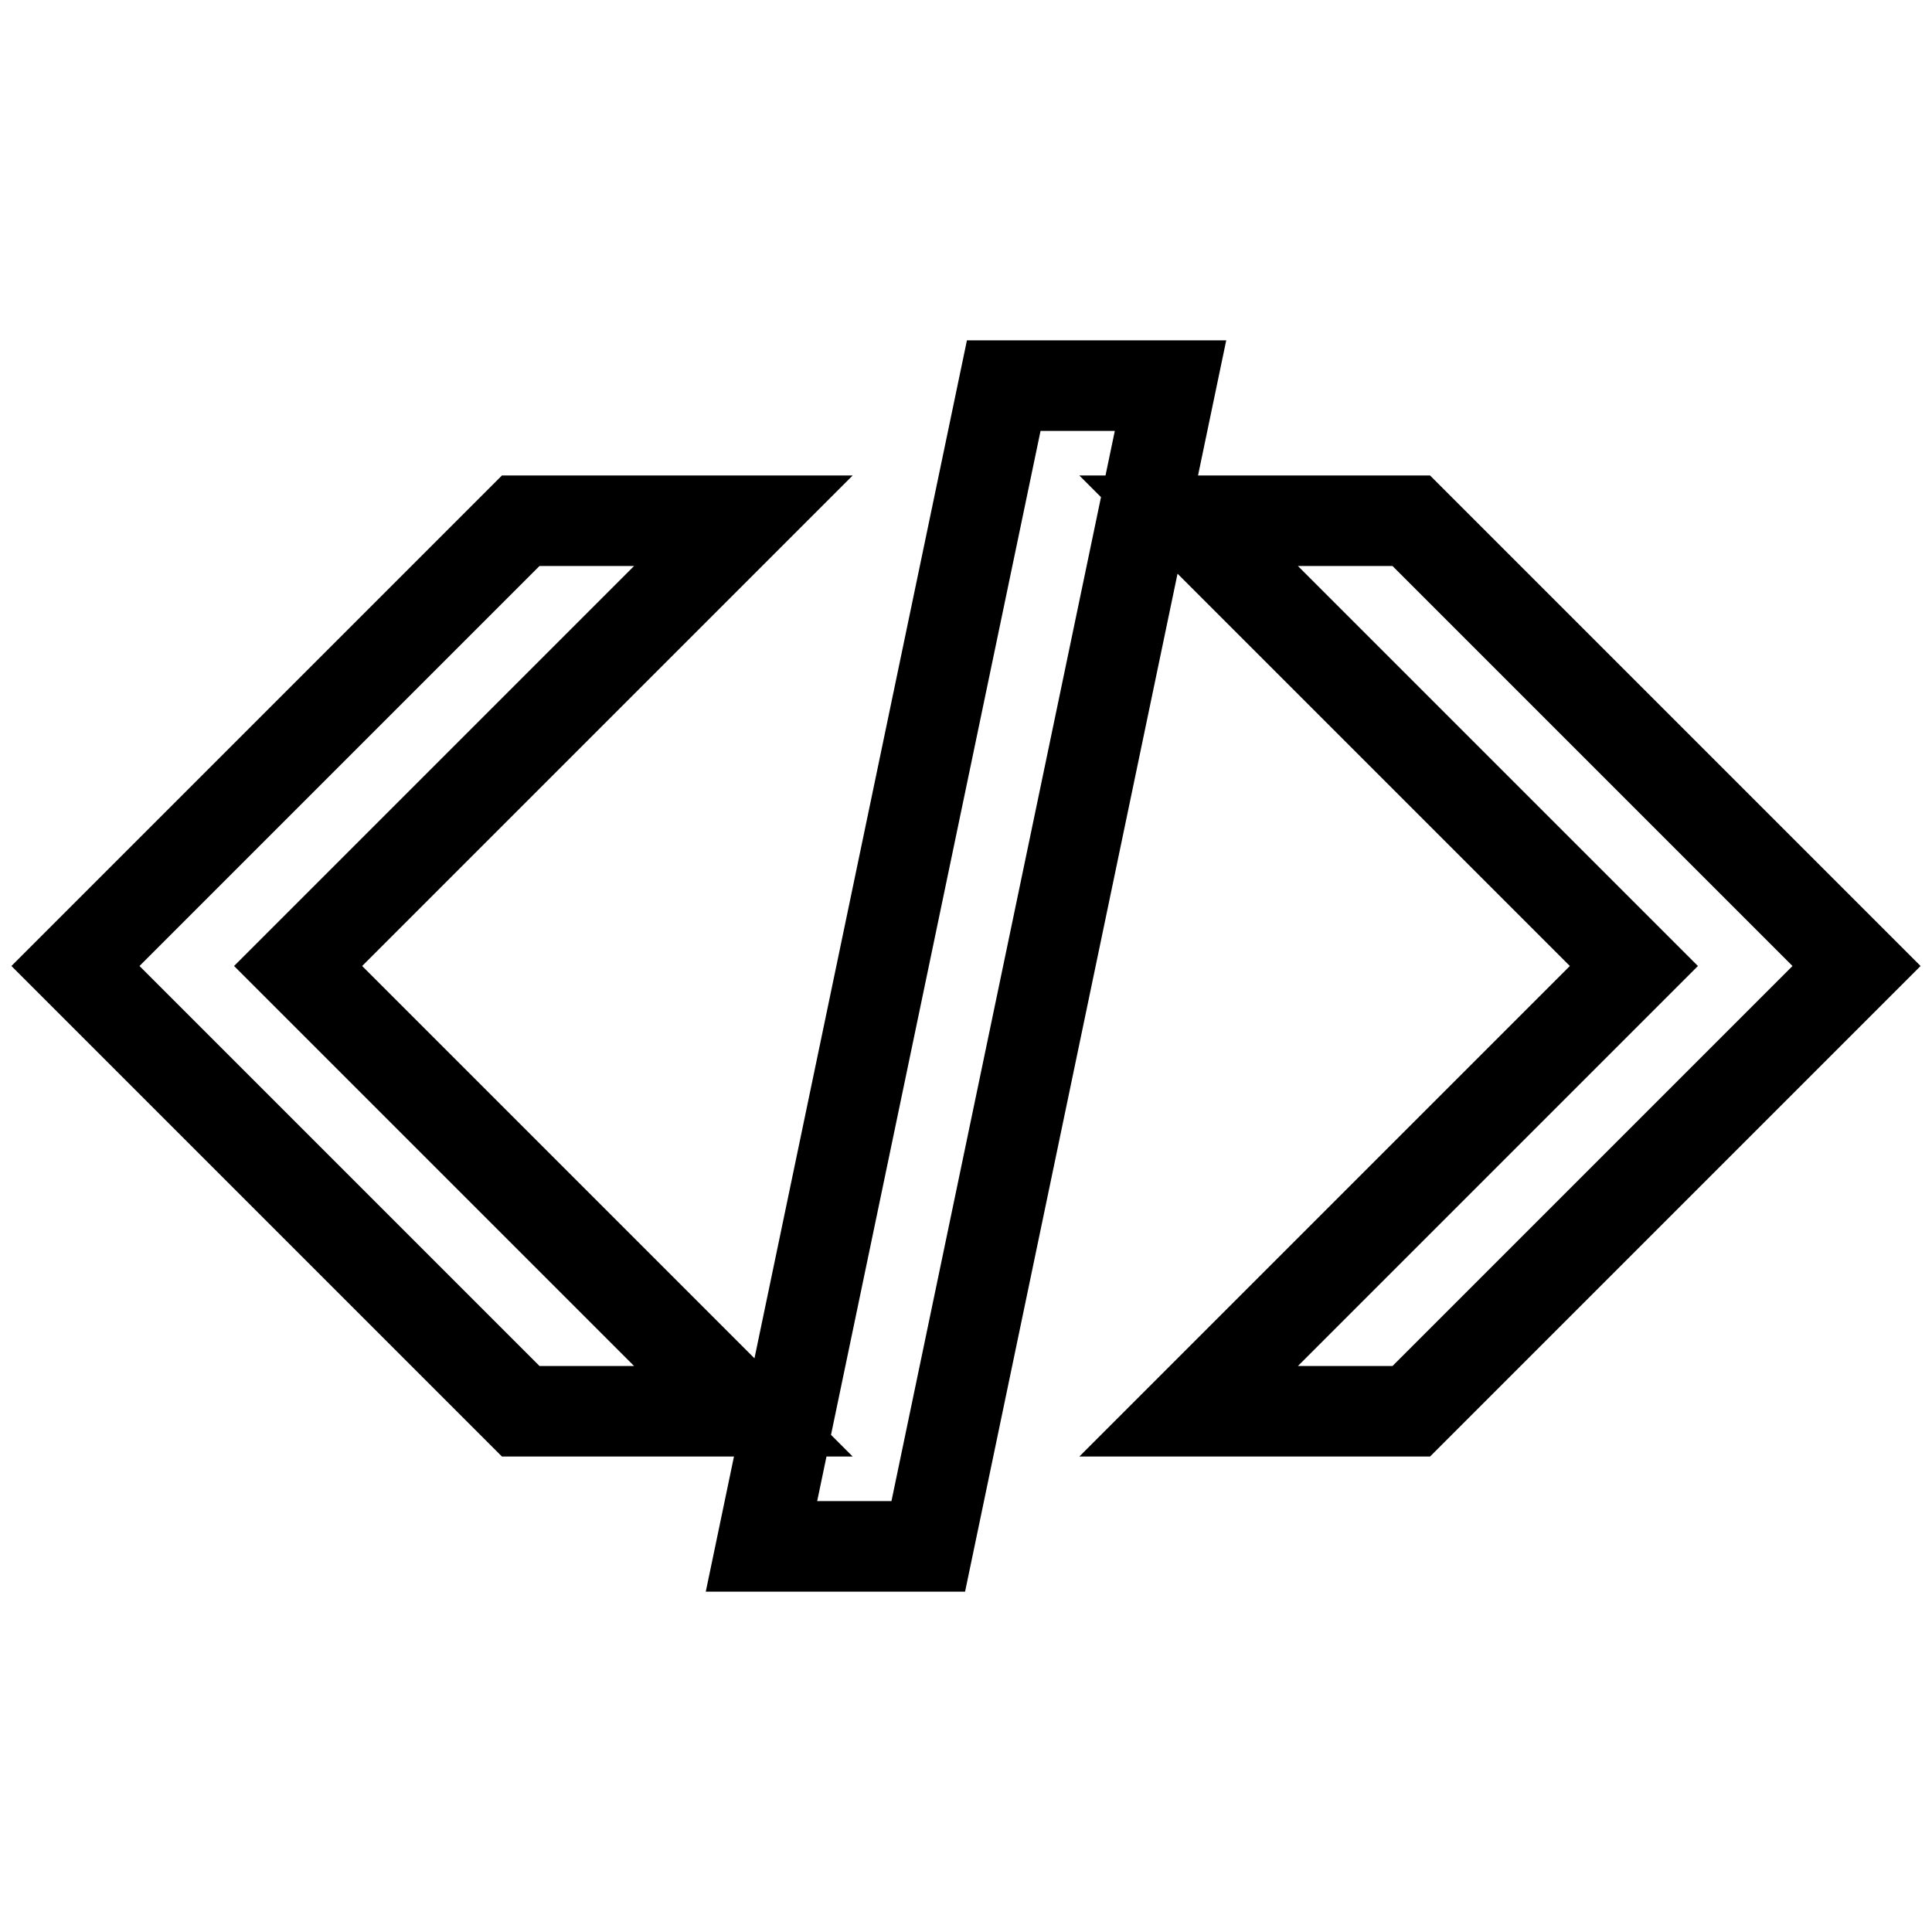
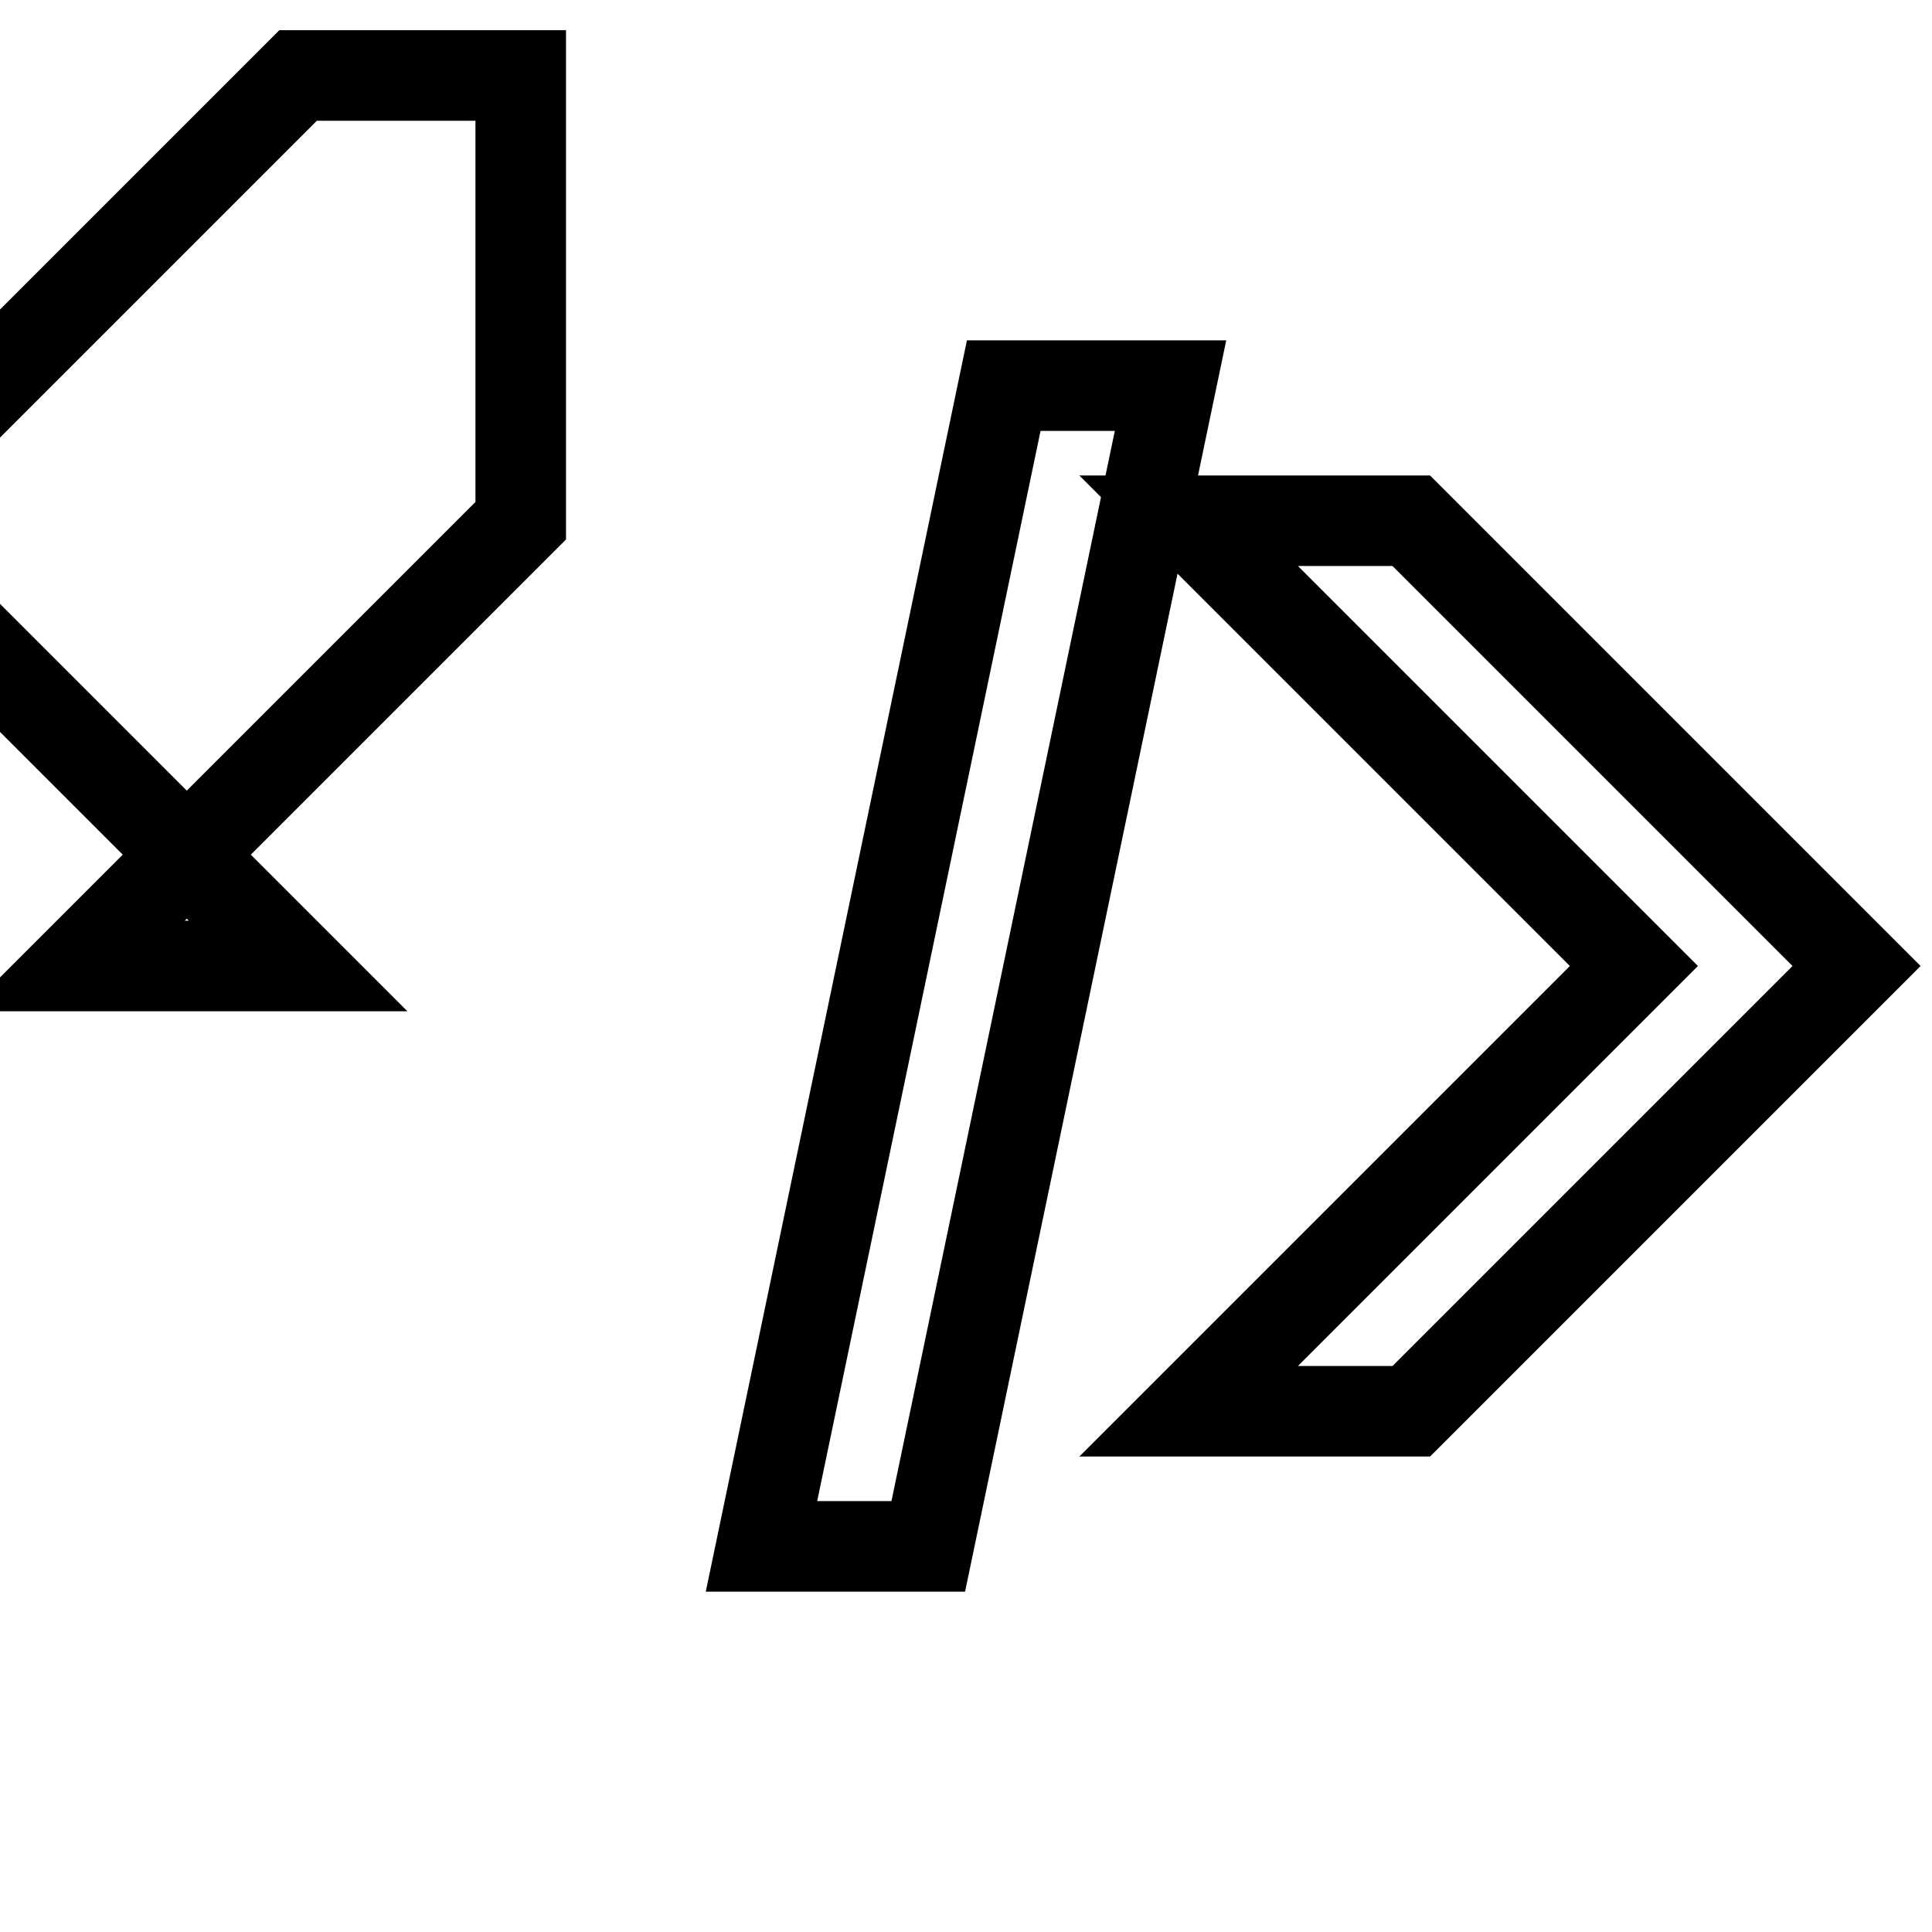
<svg xmlns="http://www.w3.org/2000/svg" version="1.1" x="0px" y="0px" viewBox="0 0 256 256" enable-background="new 0 0 256 256" xml:space="preserve">
  <g>
-     <path stroke-width="12" fill-opacity="0" stroke="#000000" d="M69,69l-59,59l59,59h29.5l-59-59l59-59H69z M100.9,204.9H123l32.1-153.8H133L100.9,204.9z M187,69h-29.5 l59,59l-59,59H187l59-59L187,69z" />
+     <path stroke-width="12" fill-opacity="0" stroke="#000000" d="M69,69l-59,59h29.5l-59-59l59-59H69z M100.9,204.9H123l32.1-153.8H133L100.9,204.9z M187,69h-29.5 l59,59l-59,59H187l59-59L187,69z" />
  </g>
</svg>